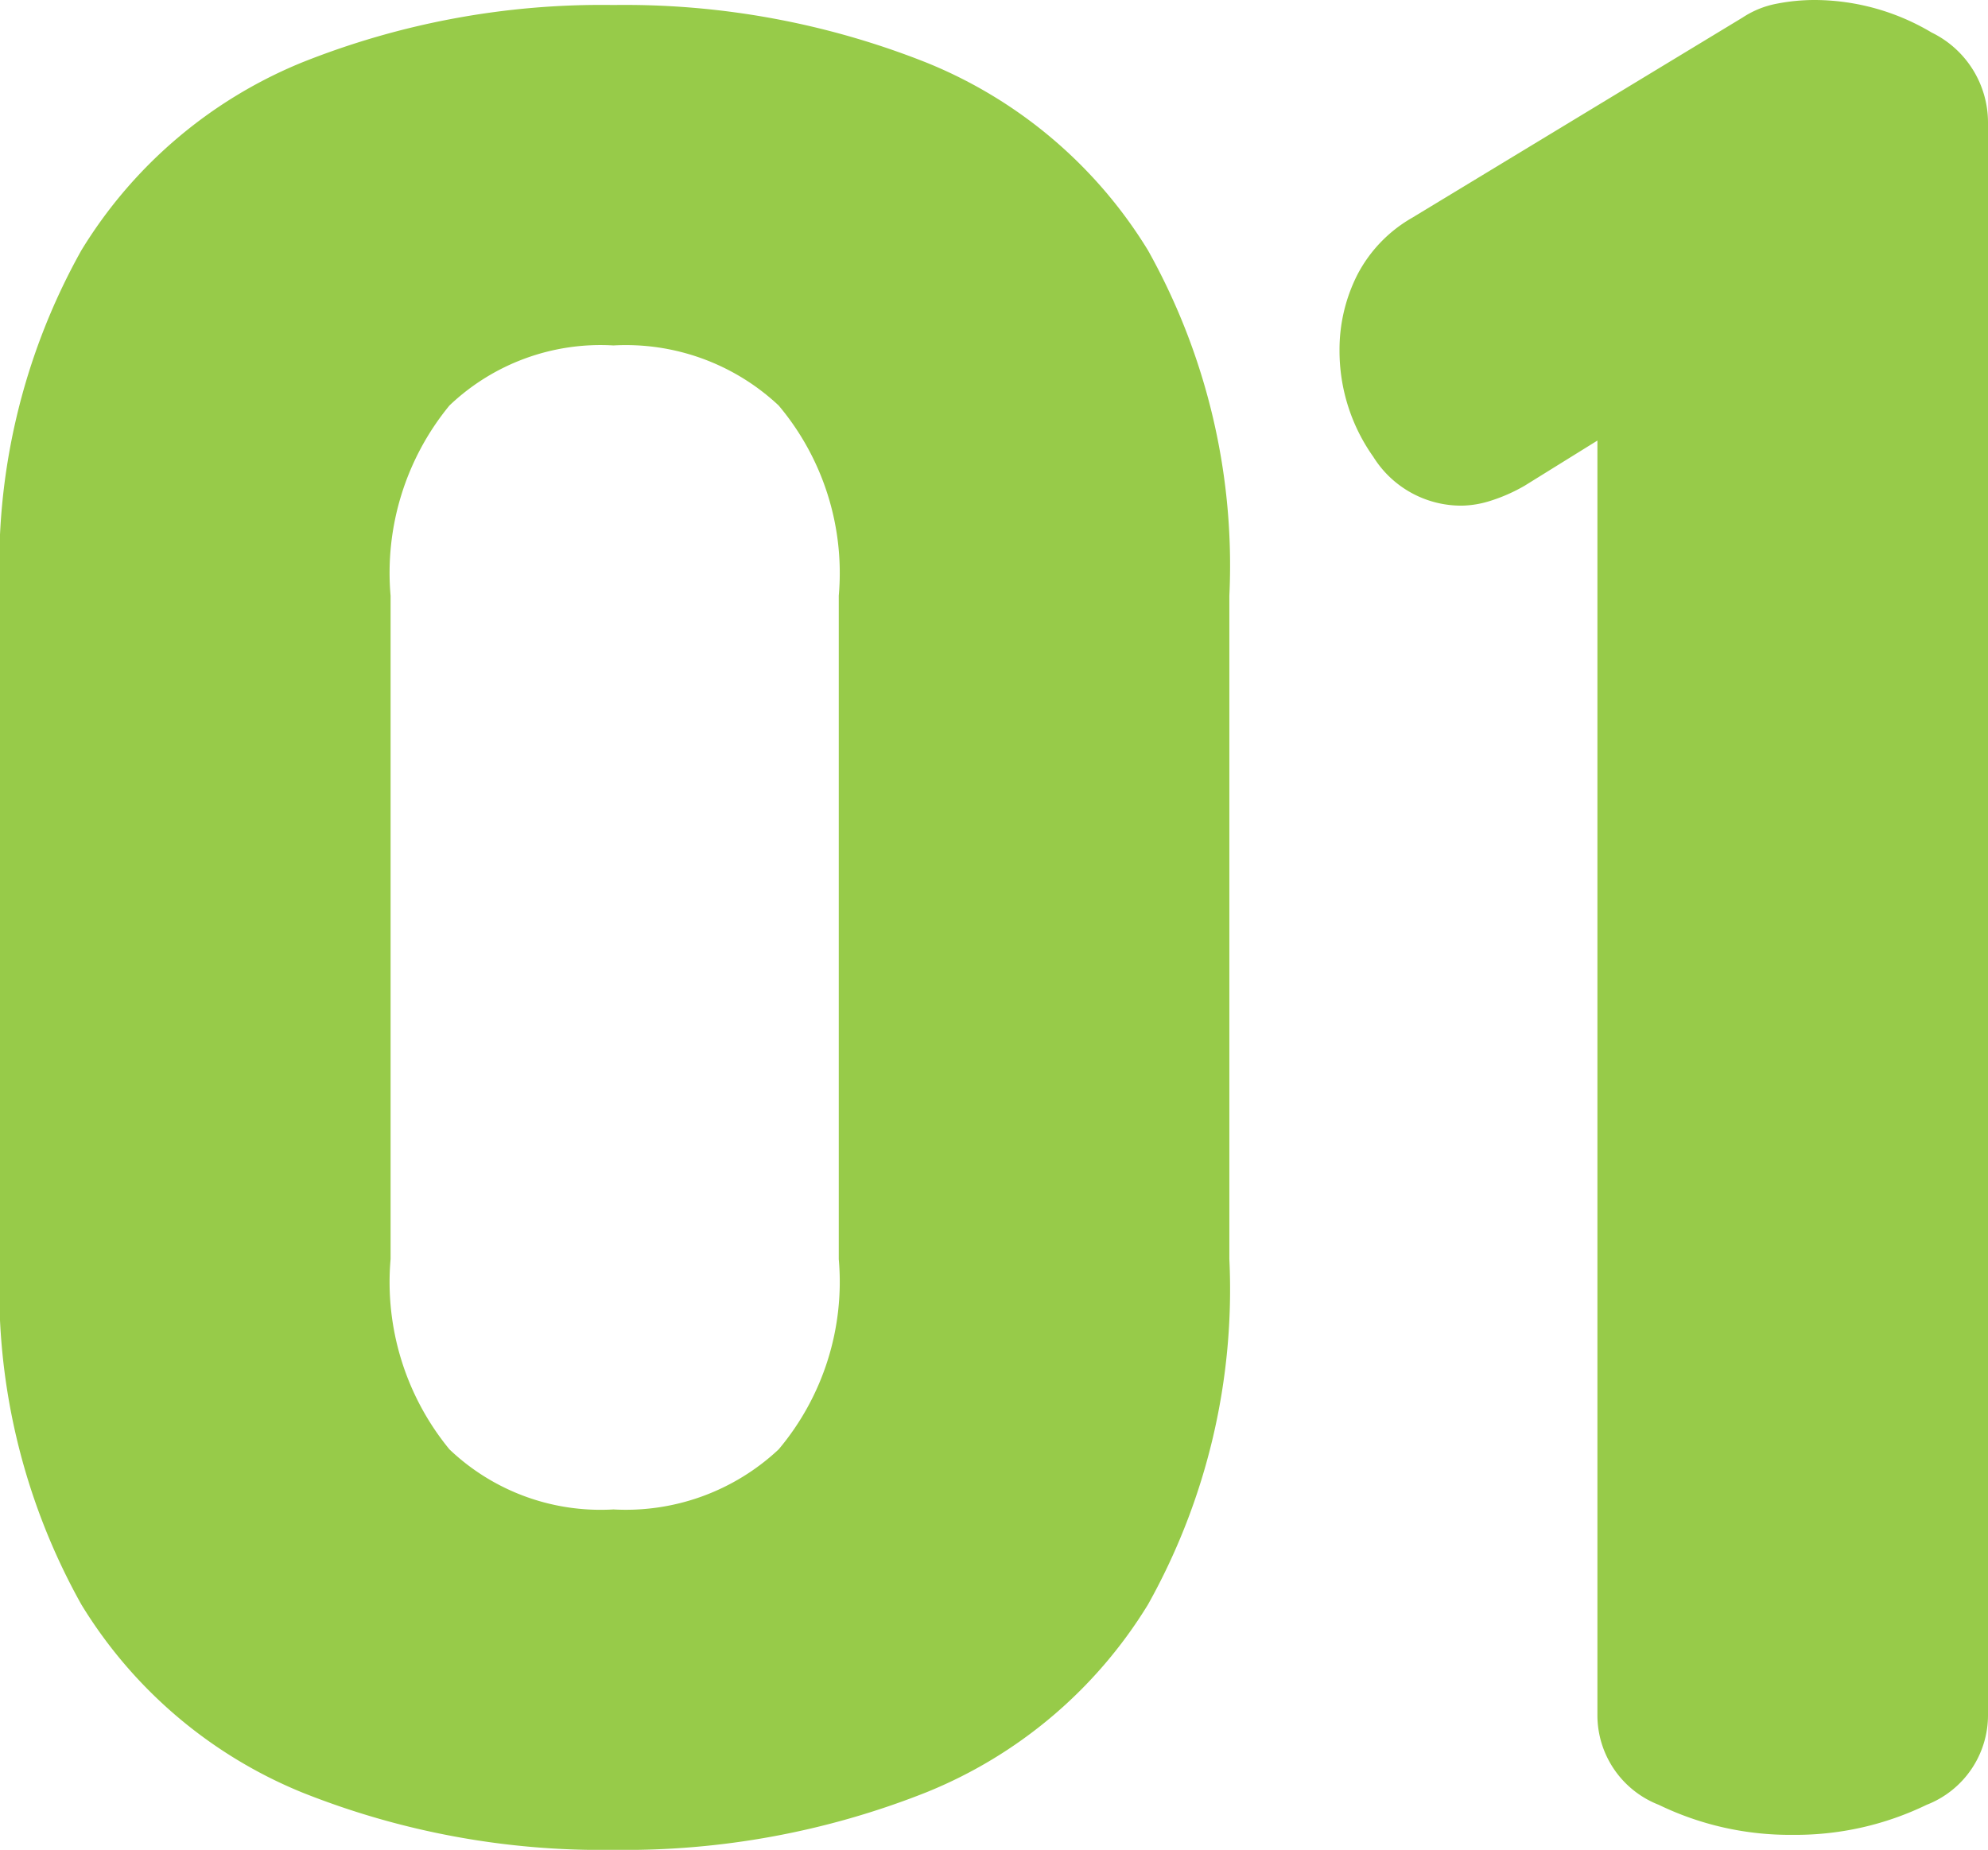
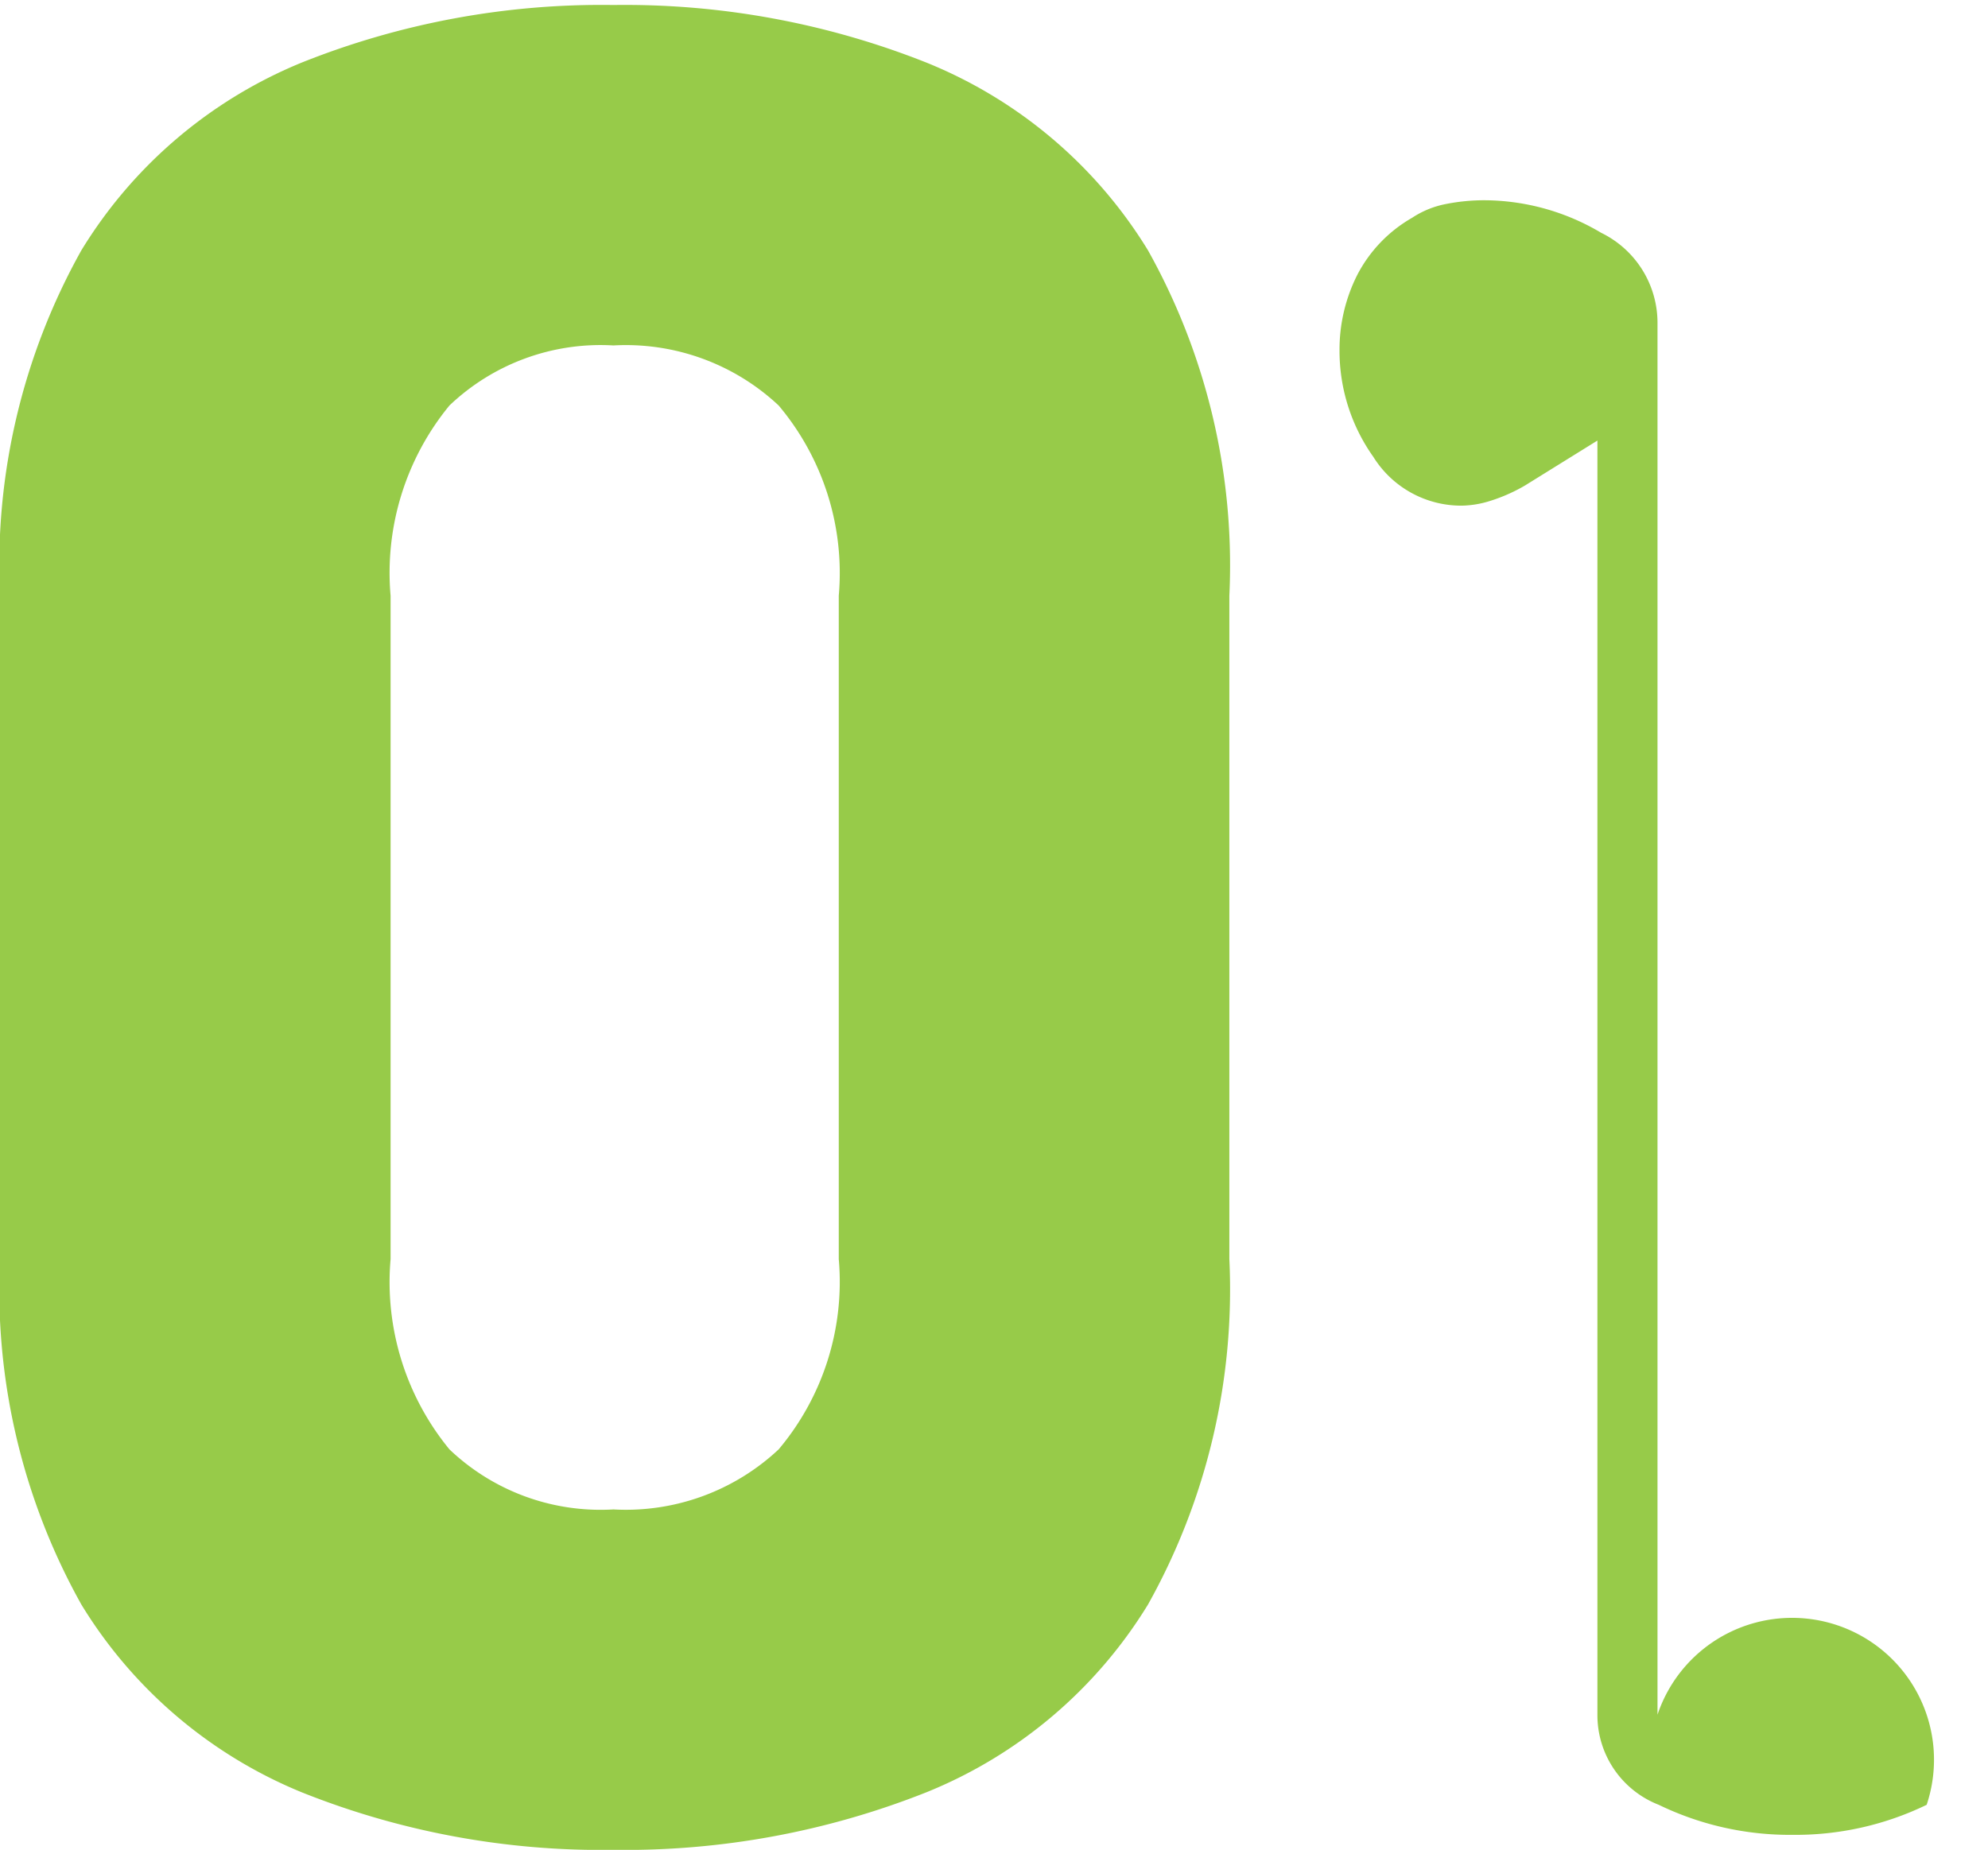
<svg xmlns="http://www.w3.org/2000/svg" width="47.64" height="44.34" viewBox="0 0 47.64 44.34">
-   <path id="パス_70624" data-name="パス 70624" d="M17.46.36A19.345,19.345,0,0,1,9.99-1.02a11.12,11.12,0,0,1-5.28-4.5A15.469,15.469,0,0,1,2.76-13.8V-29.7a15.469,15.469,0,0,1,1.95-8.28,11.12,11.12,0,0,1,5.28-4.5,19.345,19.345,0,0,1,7.47-1.38,19.571,19.571,0,0,1,7.5,1.38,11.1,11.1,0,0,1,5.31,4.5,15.469,15.469,0,0,1,1.95,8.28v15.9a15.469,15.469,0,0,1-1.95,8.28,11.1,11.1,0,0,1-5.31,4.5A19.571,19.571,0,0,1,17.46.36Zm0-8.16a5.351,5.351,0,0,0,3.96-1.44,6.236,6.236,0,0,0,1.44-4.56V-29.7a6.236,6.236,0,0,0-1.44-4.56,5.351,5.351,0,0,0-3.96-1.44,5.248,5.248,0,0,0-3.93,1.44,6.321,6.321,0,0,0-1.41,4.56v15.9a6.321,6.321,0,0,0,1.41,4.56A5.248,5.248,0,0,0,17.46-7.8ZM45.72,0a7.2,7.2,0,0,1-3.21-.72,2.306,2.306,0,0,1-1.47-2.16V-33.42L39.3-32.34a4.035,4.035,0,0,1-.81.36,2.384,2.384,0,0,1-.69.12,2.481,2.481,0,0,1-2.13-1.17,4.388,4.388,0,0,1-.81-2.55,3.97,3.97,0,0,1,.42-1.8,3.356,3.356,0,0,1,1.32-1.38l7.92-4.8a2.234,2.234,0,0,1,.81-.33,4.731,4.731,0,0,1,.93-.09,5.506,5.506,0,0,1,2.79.78,2.4,2.4,0,0,1,1.35,2.16V-2.88A2.306,2.306,0,0,1,48.93-.72,7.2,7.2,0,0,1,45.72,0Z" transform="translate(-2.76 43.98)" fill="#97cb49" />
+   <path id="パス_70624" data-name="パス 70624" d="M17.46.36A19.345,19.345,0,0,1,9.99-1.02a11.12,11.12,0,0,1-5.28-4.5A15.469,15.469,0,0,1,2.76-13.8V-29.7a15.469,15.469,0,0,1,1.95-8.28,11.12,11.12,0,0,1,5.28-4.5,19.345,19.345,0,0,1,7.47-1.38,19.571,19.571,0,0,1,7.5,1.38,11.1,11.1,0,0,1,5.31,4.5,15.469,15.469,0,0,1,1.95,8.28v15.9a15.469,15.469,0,0,1-1.95,8.28,11.1,11.1,0,0,1-5.31,4.5A19.571,19.571,0,0,1,17.46.36Zm0-8.16a5.351,5.351,0,0,0,3.96-1.44,6.236,6.236,0,0,0,1.44-4.56V-29.7a6.236,6.236,0,0,0-1.44-4.56,5.351,5.351,0,0,0-3.96-1.44,5.248,5.248,0,0,0-3.93,1.44,6.321,6.321,0,0,0-1.41,4.56v15.9a6.321,6.321,0,0,0,1.41,4.56A5.248,5.248,0,0,0,17.46-7.8ZM45.72,0a7.2,7.2,0,0,1-3.21-.72,2.306,2.306,0,0,1-1.47-2.16V-33.42L39.3-32.34a4.035,4.035,0,0,1-.81.36,2.384,2.384,0,0,1-.69.12,2.481,2.481,0,0,1-2.13-1.17,4.388,4.388,0,0,1-.81-2.55,3.97,3.97,0,0,1,.42-1.8,3.356,3.356,0,0,1,1.32-1.38a2.234,2.234,0,0,1,.81-.33,4.731,4.731,0,0,1,.93-.09,5.506,5.506,0,0,1,2.79.78,2.4,2.4,0,0,1,1.35,2.16V-2.88A2.306,2.306,0,0,1,48.93-.72,7.2,7.2,0,0,1,45.72,0Z" transform="translate(-2.76 43.98)" fill="#97cb49" />
</svg>